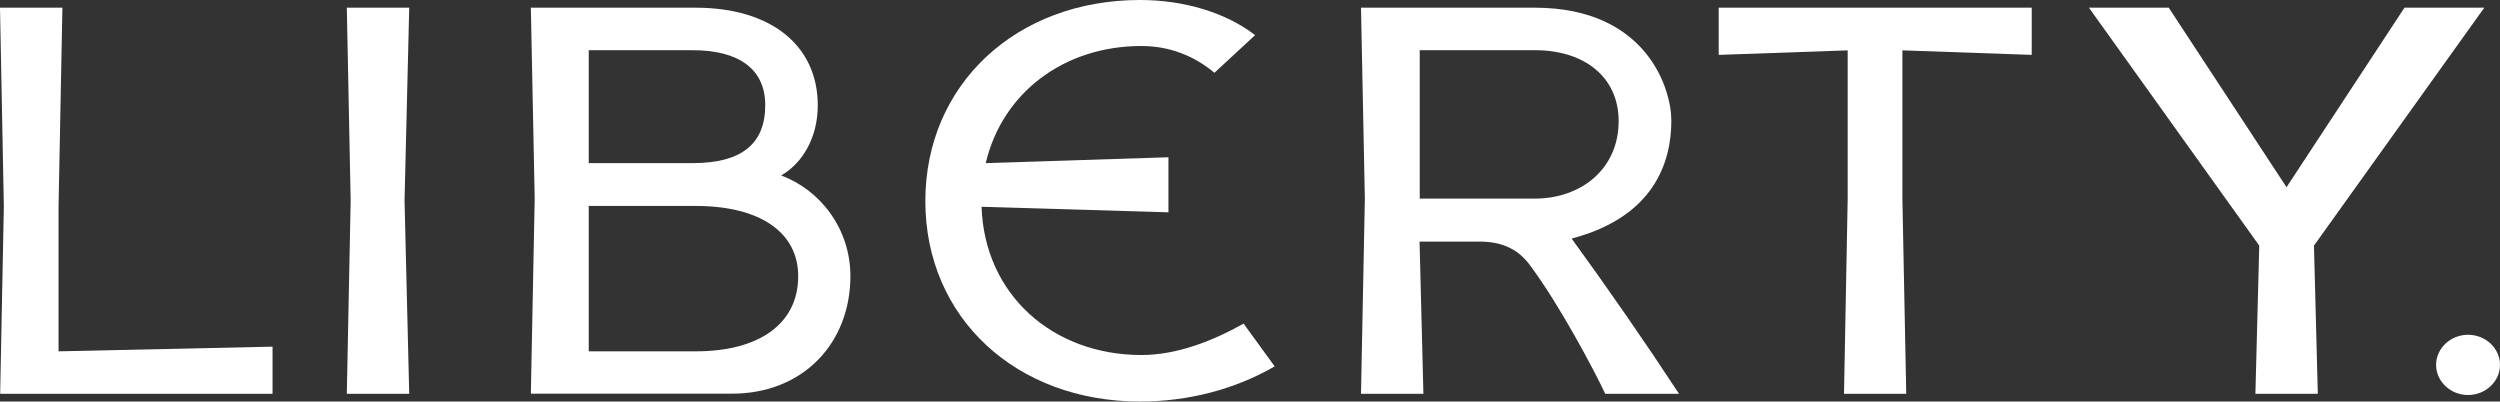
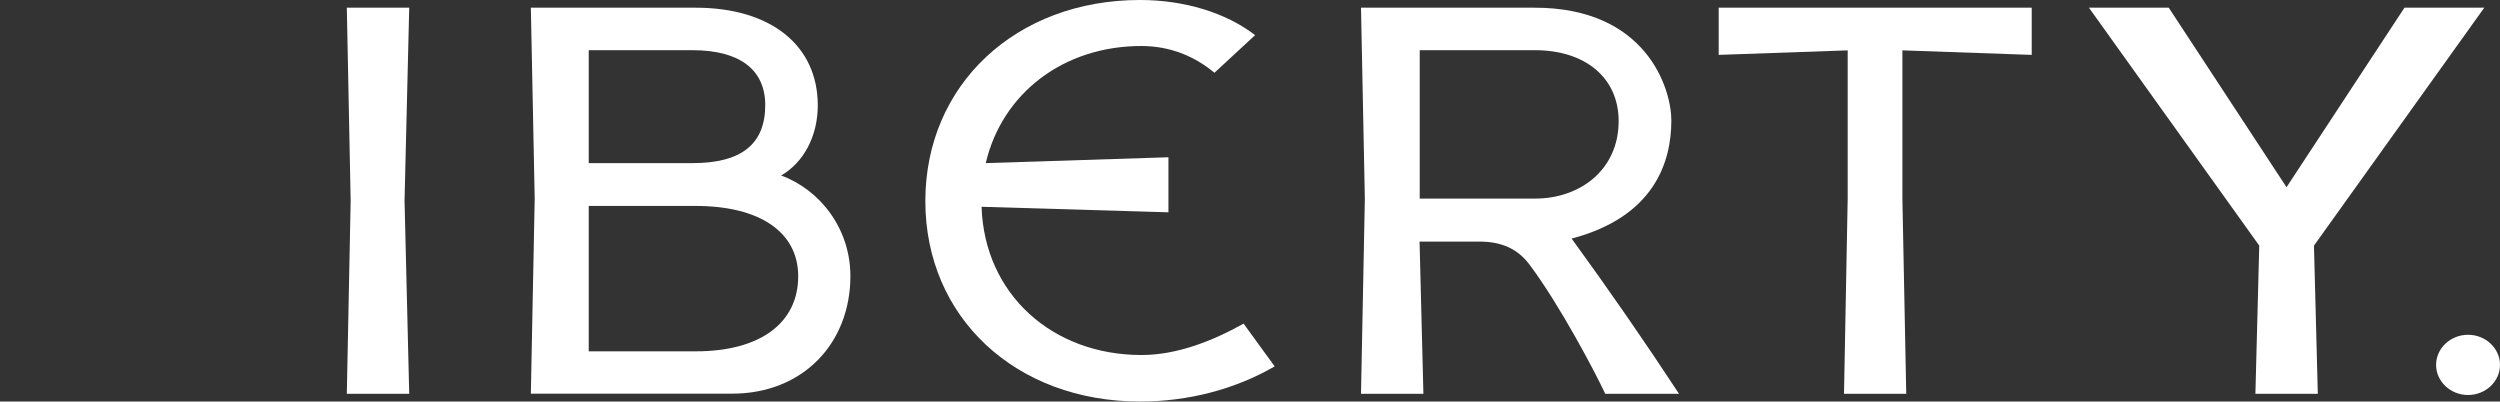
<svg xmlns="http://www.w3.org/2000/svg" id="_レイヤー_2" data-name="レイヤー 2" viewBox="0 0 149.43 24">
  <rect x="0" y="0" width="149.43" height="24" fill="#333333" stroke="none" />
  <defs>
    <style>
      .cls-1 {
        fill: #fff;
      }
    </style>
  </defs>
  <g id="_デザイン" data-name="デザイン">
    <g>
      <path class="cls-1" d="M91.75.46h-10.4l.23,11.42-.23,11.66h3.73l-.23-9.1h3.57c1.35,0,2.31.44,3.02,1.4,1.76,2.35,3.87,6.33,4.51,7.7h4.41c-2.06-3.14-4.21-6.24-6.42-9.28,4.93-1.3,5.96-4.56,5.96-7.06,0-1.88-1.47-6.74-8.17-6.74M84.86,11.88V3h6.89c2.97,0,5,1.62,5,4.24,0,2.88-2.27,4.63-5,4.63h-6.89Z" />
      <polygon class="cls-1" points="121.44 .46 102.73 .46 102.73 3.28 110.44 3.01 110.44 11.88 110.22 23.54 113.94 23.54 113.71 11.88 113.71 3.01 121.44 3.28 121.44 .46" />
      <path class="cls-1" d="M74.32,19.35c-1.86,1.04-3.98,1.87-6.09,1.87-5.34,0-9.39-3.64-9.56-8.86l11.17.33v-3.29l-10.92.35c.98-4.18,4.65-7,9.3-7,1.76,0,3.22.64,4.37,1.6l2.43-2.25c-1.75-1.35-4.25-2.1-6.88-2.1-7.41,0-12.83,5.06-12.83,12.02s5.41,11.98,12.83,11.98c2.87,0,5.66-.72,8.05-2.1l-1.86-2.56Z" />
-       <polygon class="cls-1" points="0 .46 .23 12.33 .01 23.54 16.29 23.54 16.29 20.72 3.5 21 3.5 12.33 3.73 .46 0 .46" />
      <polygon class="cls-1" points="24.46 .46 20.73 .46 20.96 12 20.73 23.54 24.46 23.54 24.18 12 24.46 .46" />
      <path class="cls-1" d="M41.59.46h-9.86l.23,11.41-.23,11.66h12.03c4.23,0,7.07-3.01,7.07-7.03,0-2.84-1.82-5.16-4.14-6.01,1.33-.77,2.19-2.33,2.19-4.19,0-3.59-2.81-5.84-7.3-5.84M35.19,9.75V3h6.21c2.8,0,4.34,1.16,4.34,3.28,0,2.33-1.42,3.47-4.34,3.47h-6.21ZM35.19,21v-8.69h6.4c3.83,0,6.12,1.57,6.12,4.2,0,2.81-2.29,4.49-6.12,4.49h-6.4Z" />
      <polygon class="cls-1" points="148.49 .46 143.72 .46 136.67 11.19 129.63 .46 124.86 .46 135.04 14.68 134.81 23.54 138.54 23.54 138.31 14.68 148.49 .46" />
      <path class="cls-1" d="M147.52,20.01c-1.05,0-1.91.81-1.91,1.8s.86,1.8,1.91,1.8,1.91-.81,1.91-1.8-.86-1.8-1.91-1.8" />
    </g>
  </g>
</svg>